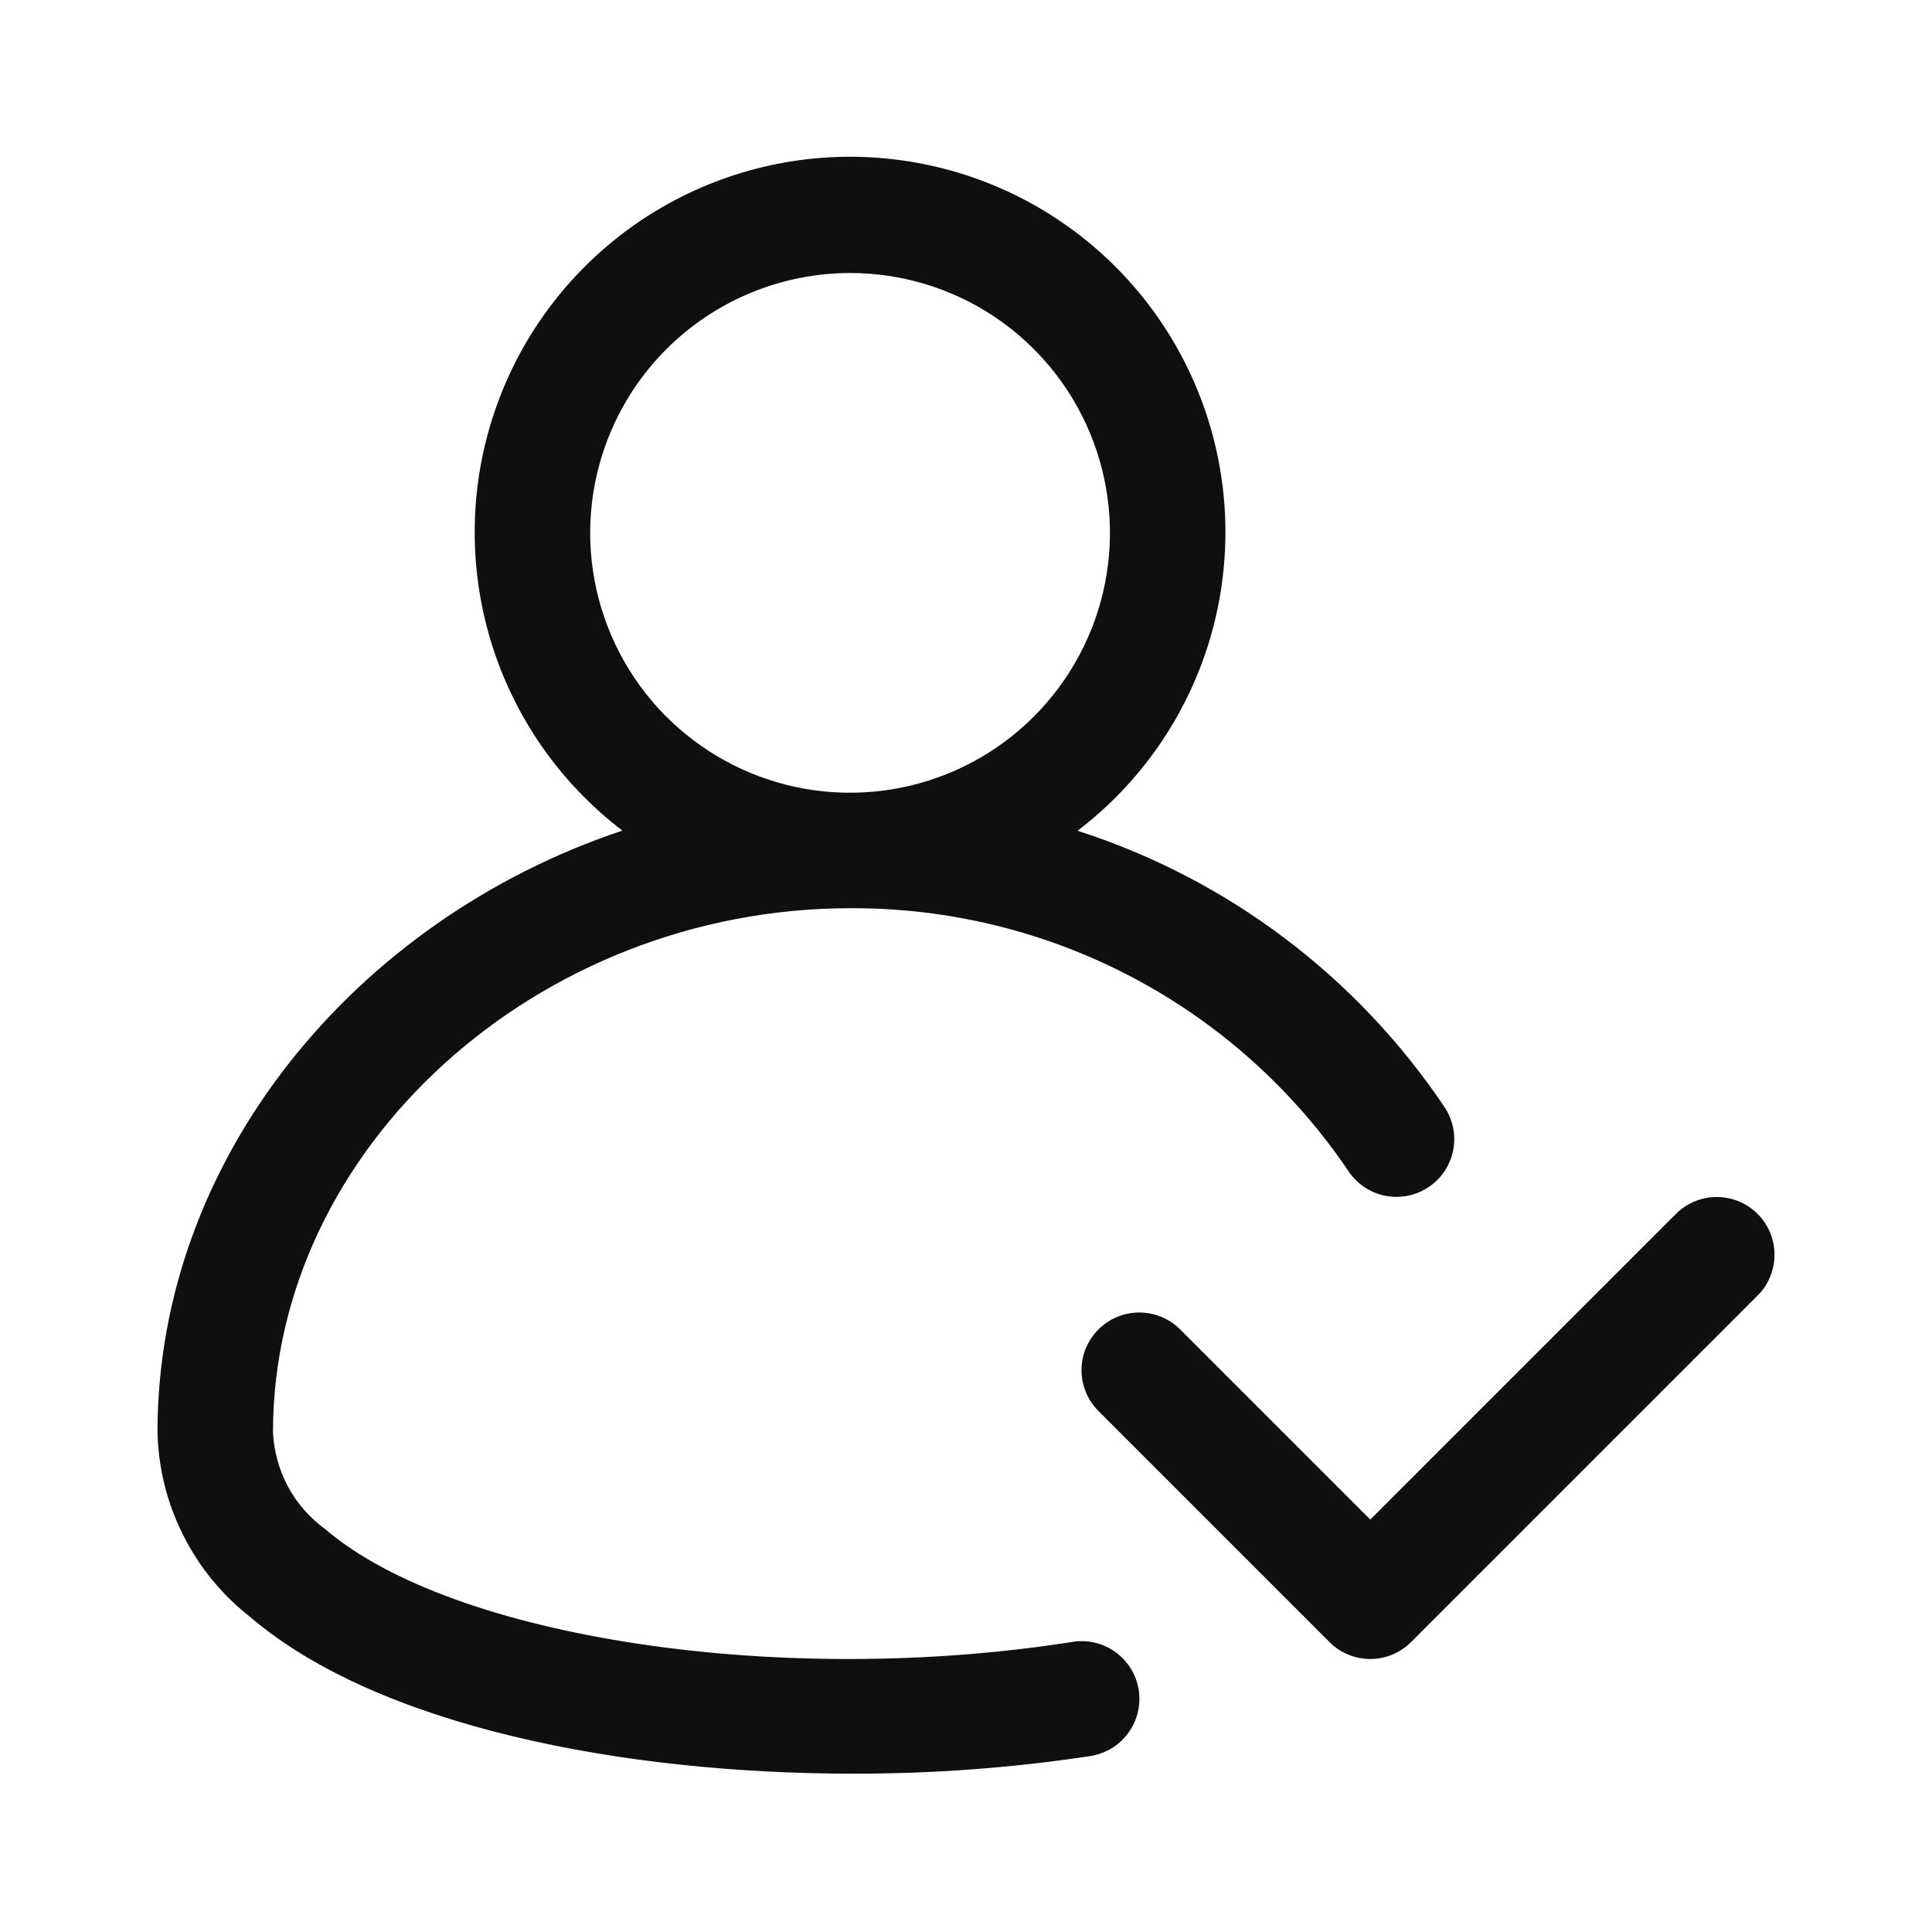
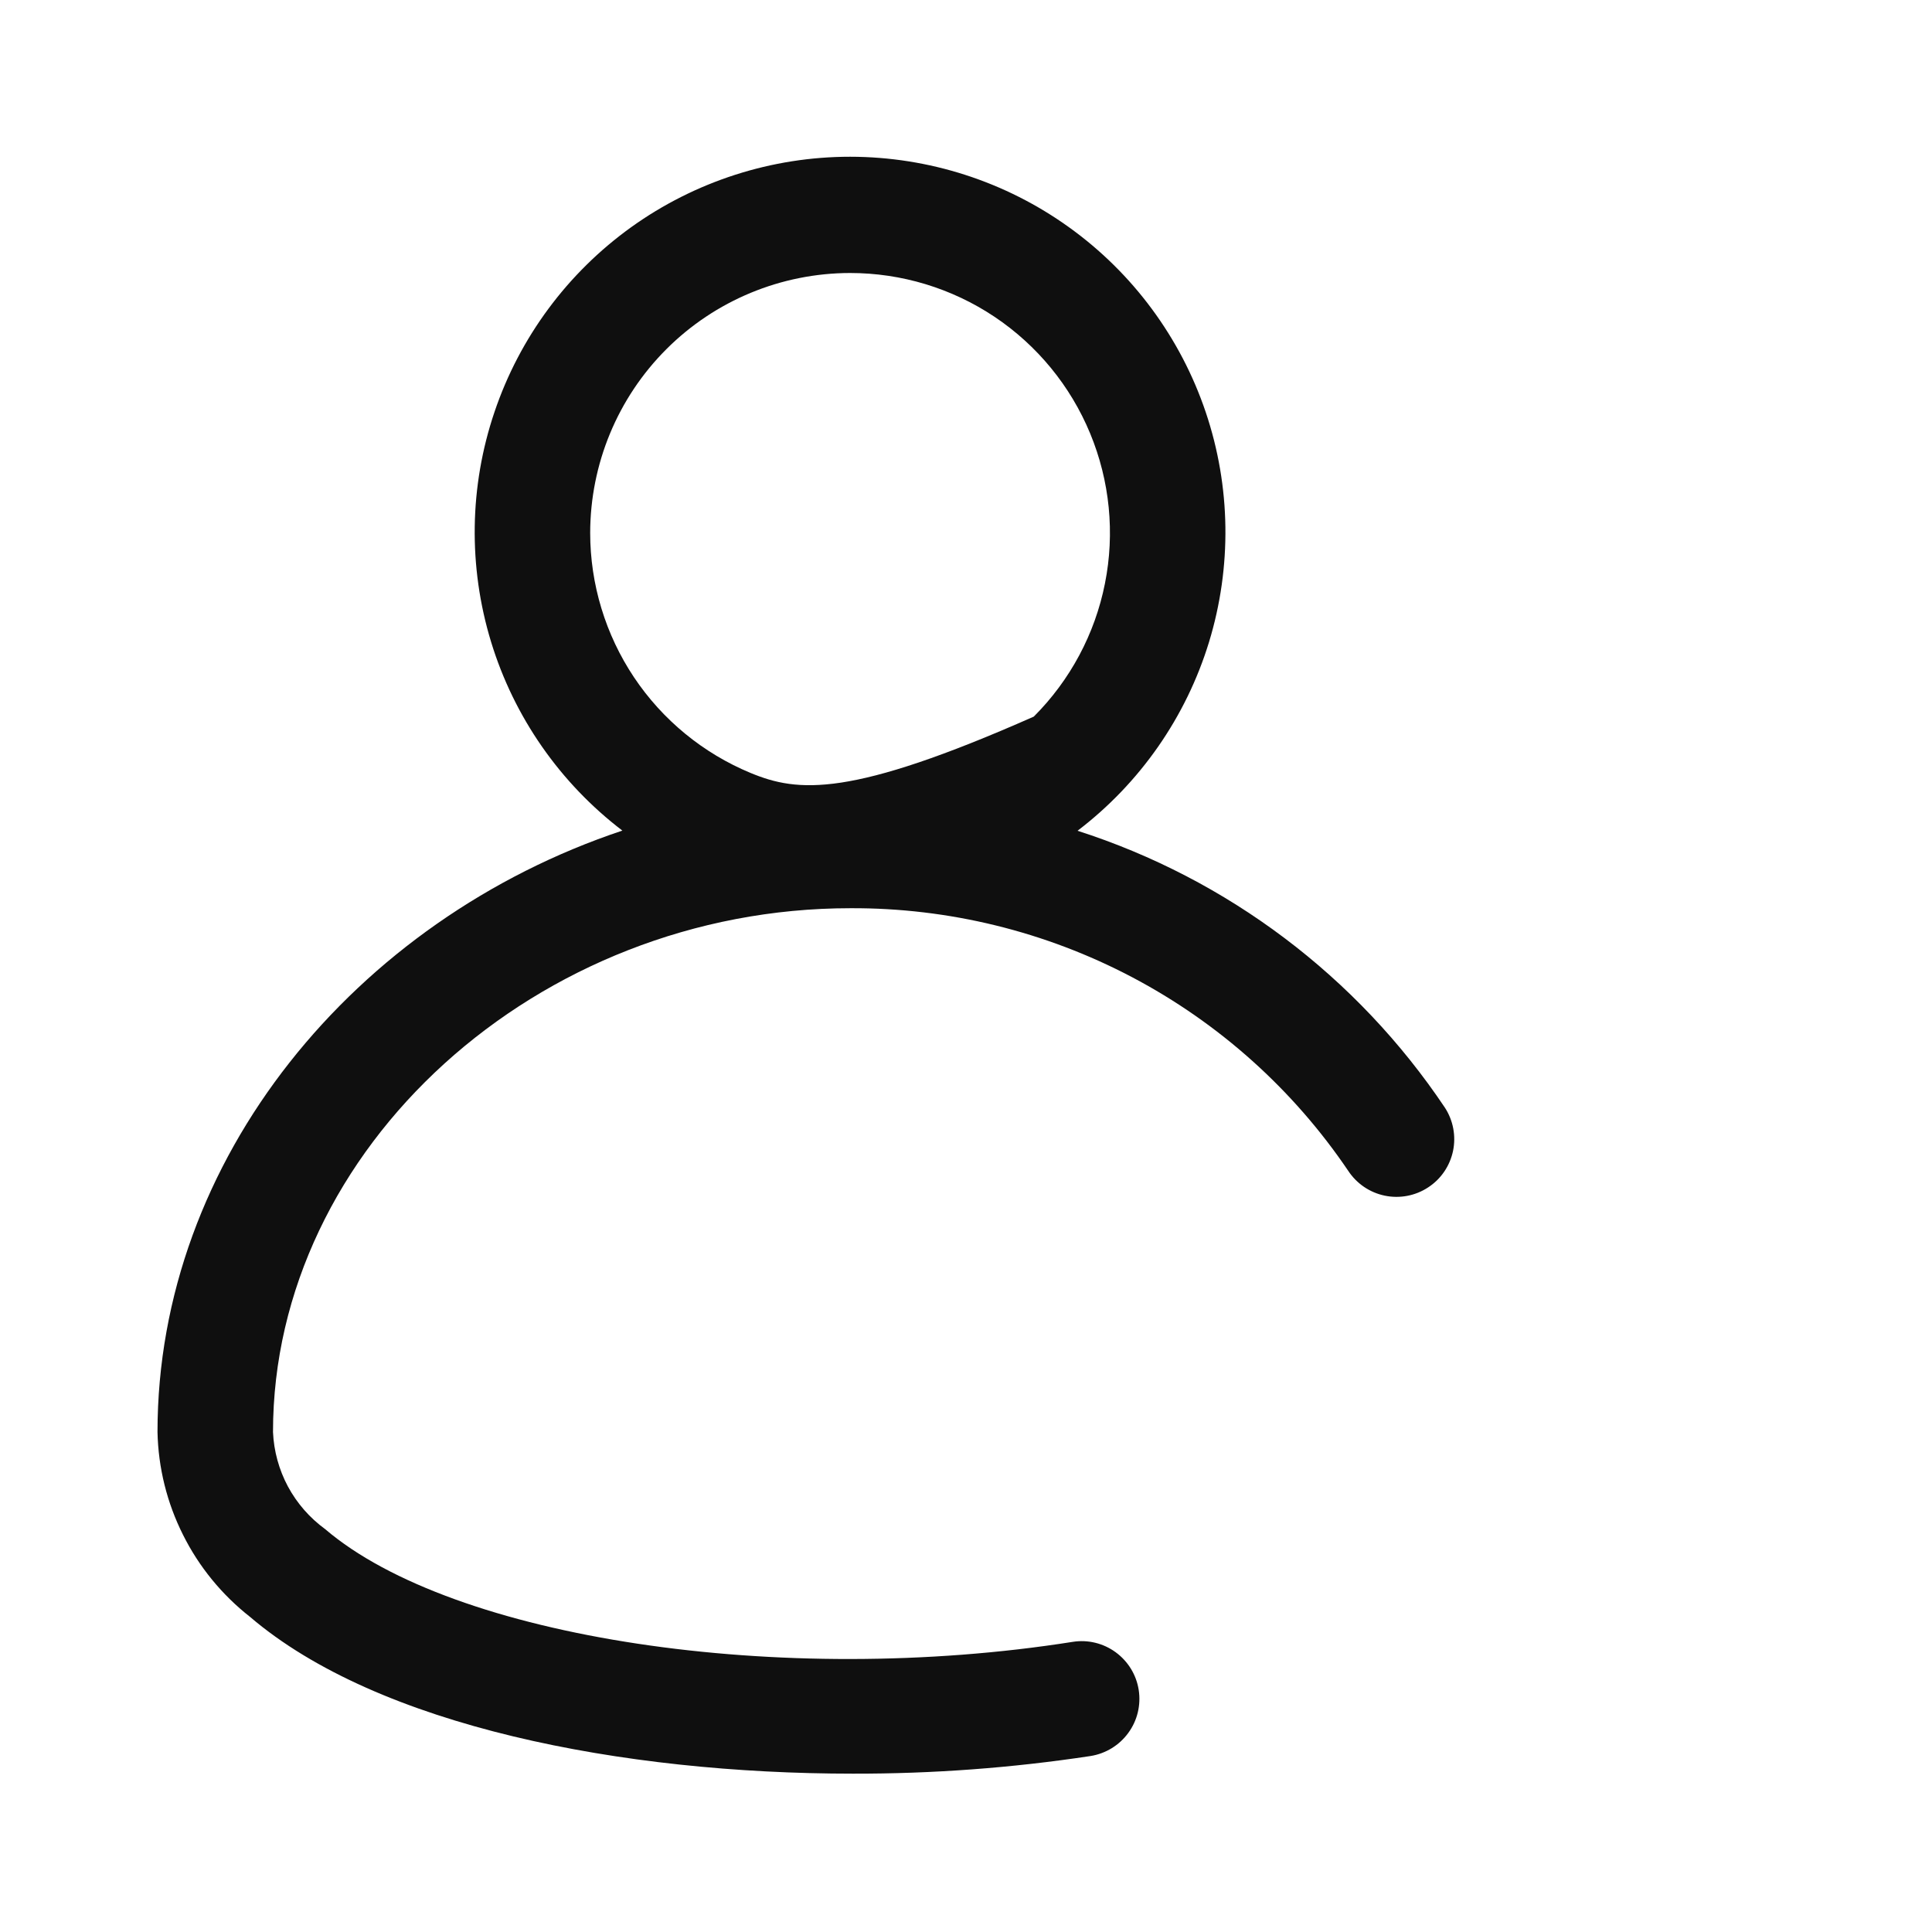
<svg xmlns="http://www.w3.org/2000/svg" width="23" height="23" viewBox="0 0 23 23" fill="none">
-   <path d="M20.924 14.451C20.86 14.387 20.784 14.337 20.701 14.302C20.617 14.268 20.528 14.25 20.438 14.25C20.347 14.25 20.258 14.268 20.175 14.302C20.091 14.337 20.015 14.387 19.952 14.451L16.313 18.09L14.049 15.826C13.92 15.697 13.745 15.625 13.563 15.625C13.38 15.625 13.206 15.697 13.077 15.826C12.948 15.955 12.875 16.13 12.875 16.312C12.875 16.495 12.948 16.669 13.077 16.798L15.827 19.548C15.89 19.612 15.966 19.663 16.05 19.697C16.133 19.732 16.222 19.75 16.313 19.75C16.403 19.75 16.492 19.732 16.576 19.697C16.659 19.663 16.735 19.612 16.799 19.548L20.924 15.423C20.988 15.36 21.038 15.284 21.073 15.2C21.107 15.117 21.125 15.028 21.125 14.937C21.125 14.847 21.107 14.758 21.073 14.674C21.038 14.591 20.988 14.515 20.924 14.451Z" fill="#0F0F0F" />
-   <path d="M12.77 19.546C9.299 20.094 5.391 19.503 3.871 18.204C3.687 18.07 3.536 17.897 3.428 17.697C3.321 17.497 3.26 17.275 3.25 17.048C3.25 13.668 6.398 10.812 10.125 10.812C11.293 10.807 12.445 11.089 13.479 11.634C14.512 12.179 15.395 12.97 16.05 13.938C16.15 14.09 16.306 14.197 16.485 14.234C16.663 14.271 16.849 14.236 17.001 14.136C17.154 14.037 17.26 13.881 17.298 13.702C17.335 13.524 17.3 13.338 17.201 13.186C16.156 11.626 14.615 10.464 12.828 9.89C13.572 9.323 14.119 8.538 14.393 7.644C14.666 6.75 14.653 5.793 14.354 4.907C14.055 4.021 13.486 3.251 12.727 2.706C11.968 2.16 11.056 1.867 10.121 1.866C9.187 1.866 8.275 2.159 7.515 2.704C6.756 3.249 6.186 4.018 5.887 4.904C5.587 5.789 5.573 6.746 5.846 7.641C6.119 8.535 6.666 9.321 7.409 9.888C4.225 10.951 1.875 13.797 1.875 17.048C1.884 17.474 1.988 17.892 2.179 18.272C2.369 18.653 2.642 18.986 2.977 19.249C4.502 20.552 7.408 21.115 10.153 21.115C11.1 21.117 12.046 21.047 12.983 20.905C13.164 20.876 13.325 20.777 13.432 20.63C13.54 20.483 13.584 20.299 13.556 20.118C13.528 19.938 13.429 19.777 13.281 19.669C13.134 19.562 12.95 19.517 12.77 19.546ZM10.12 3.25C10.732 3.25 11.33 3.431 11.839 3.771C12.347 4.111 12.744 4.594 12.978 5.16C13.212 5.725 13.274 6.347 13.154 6.947C13.035 7.547 12.74 8.098 12.307 8.531C11.875 8.964 11.323 9.258 10.723 9.378C10.123 9.497 9.501 9.436 8.936 9.202C8.371 8.968 7.887 8.571 7.547 8.062C7.208 7.554 7.026 6.955 7.026 6.344C7.027 5.523 7.353 4.737 7.933 4.157C8.513 3.577 9.3 3.251 10.12 3.25Z" fill="#0F0F0F" />
+   <path d="M12.77 19.546C9.299 20.094 5.391 19.503 3.871 18.204C3.687 18.07 3.536 17.897 3.428 17.697C3.321 17.497 3.26 17.275 3.25 17.048C3.25 13.668 6.398 10.812 10.125 10.812C11.293 10.807 12.445 11.089 13.479 11.634C14.512 12.179 15.395 12.97 16.05 13.938C16.15 14.09 16.306 14.197 16.485 14.234C16.663 14.271 16.849 14.236 17.001 14.136C17.154 14.037 17.26 13.881 17.298 13.702C17.335 13.524 17.3 13.338 17.201 13.186C16.156 11.626 14.615 10.464 12.828 9.89C13.572 9.323 14.119 8.538 14.393 7.644C14.666 6.75 14.653 5.793 14.354 4.907C14.055 4.021 13.486 3.251 12.727 2.706C11.968 2.16 11.056 1.867 10.121 1.866C9.187 1.866 8.275 2.159 7.515 2.704C6.756 3.249 6.186 4.018 5.887 4.904C5.587 5.789 5.573 6.746 5.846 7.641C6.119 8.535 6.666 9.321 7.409 9.888C4.225 10.951 1.875 13.797 1.875 17.048C1.884 17.474 1.988 17.892 2.179 18.272C2.369 18.653 2.642 18.986 2.977 19.249C4.502 20.552 7.408 21.115 10.153 21.115C11.1 21.117 12.046 21.047 12.983 20.905C13.164 20.876 13.325 20.777 13.432 20.63C13.54 20.483 13.584 20.299 13.556 20.118C13.528 19.938 13.429 19.777 13.281 19.669C13.134 19.562 12.95 19.517 12.77 19.546ZM10.12 3.25C10.732 3.25 11.33 3.431 11.839 3.771C12.347 4.111 12.744 4.594 12.978 5.16C13.212 5.725 13.274 6.347 13.154 6.947C13.035 7.547 12.74 8.098 12.307 8.531C10.123 9.497 9.501 9.436 8.936 9.202C8.371 8.968 7.887 8.571 7.547 8.062C7.208 7.554 7.026 6.955 7.026 6.344C7.027 5.523 7.353 4.737 7.933 4.157C8.513 3.577 9.3 3.251 10.12 3.25Z" fill="#0F0F0F" />
</svg>